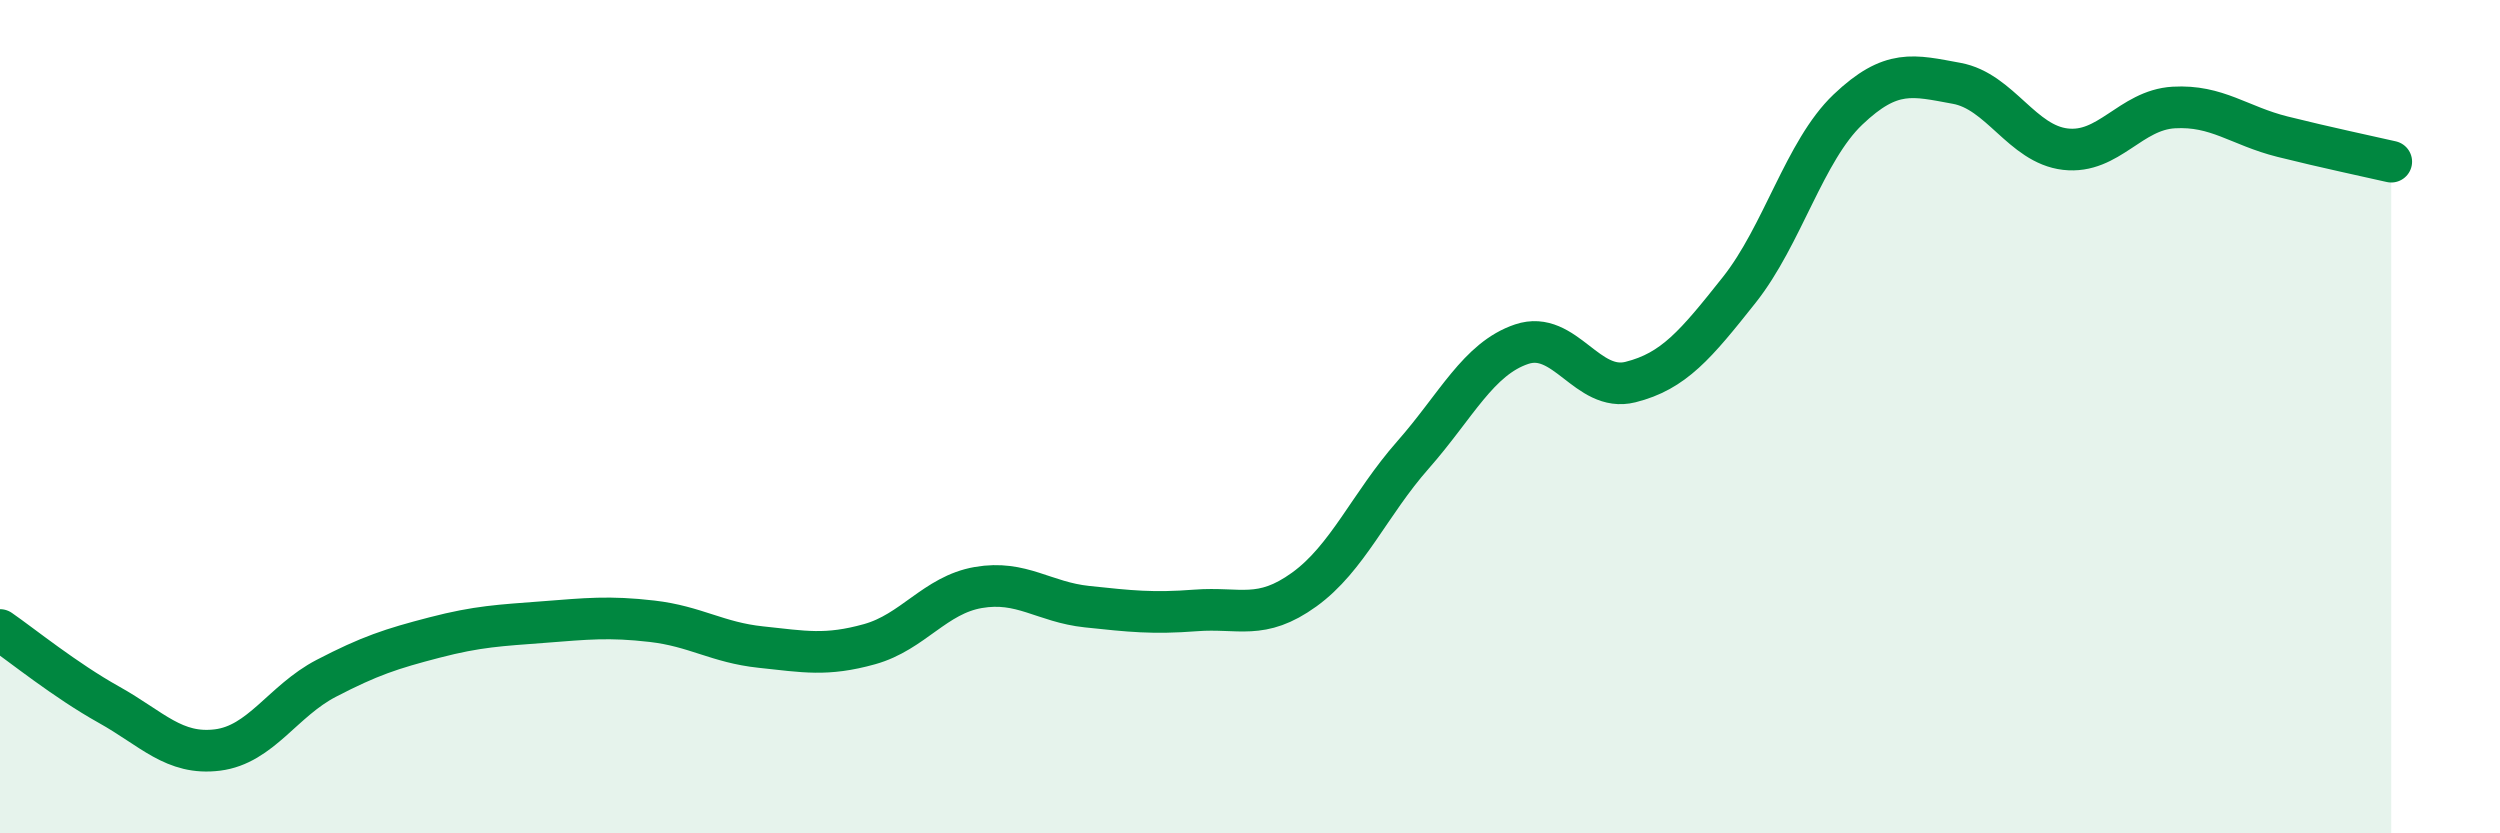
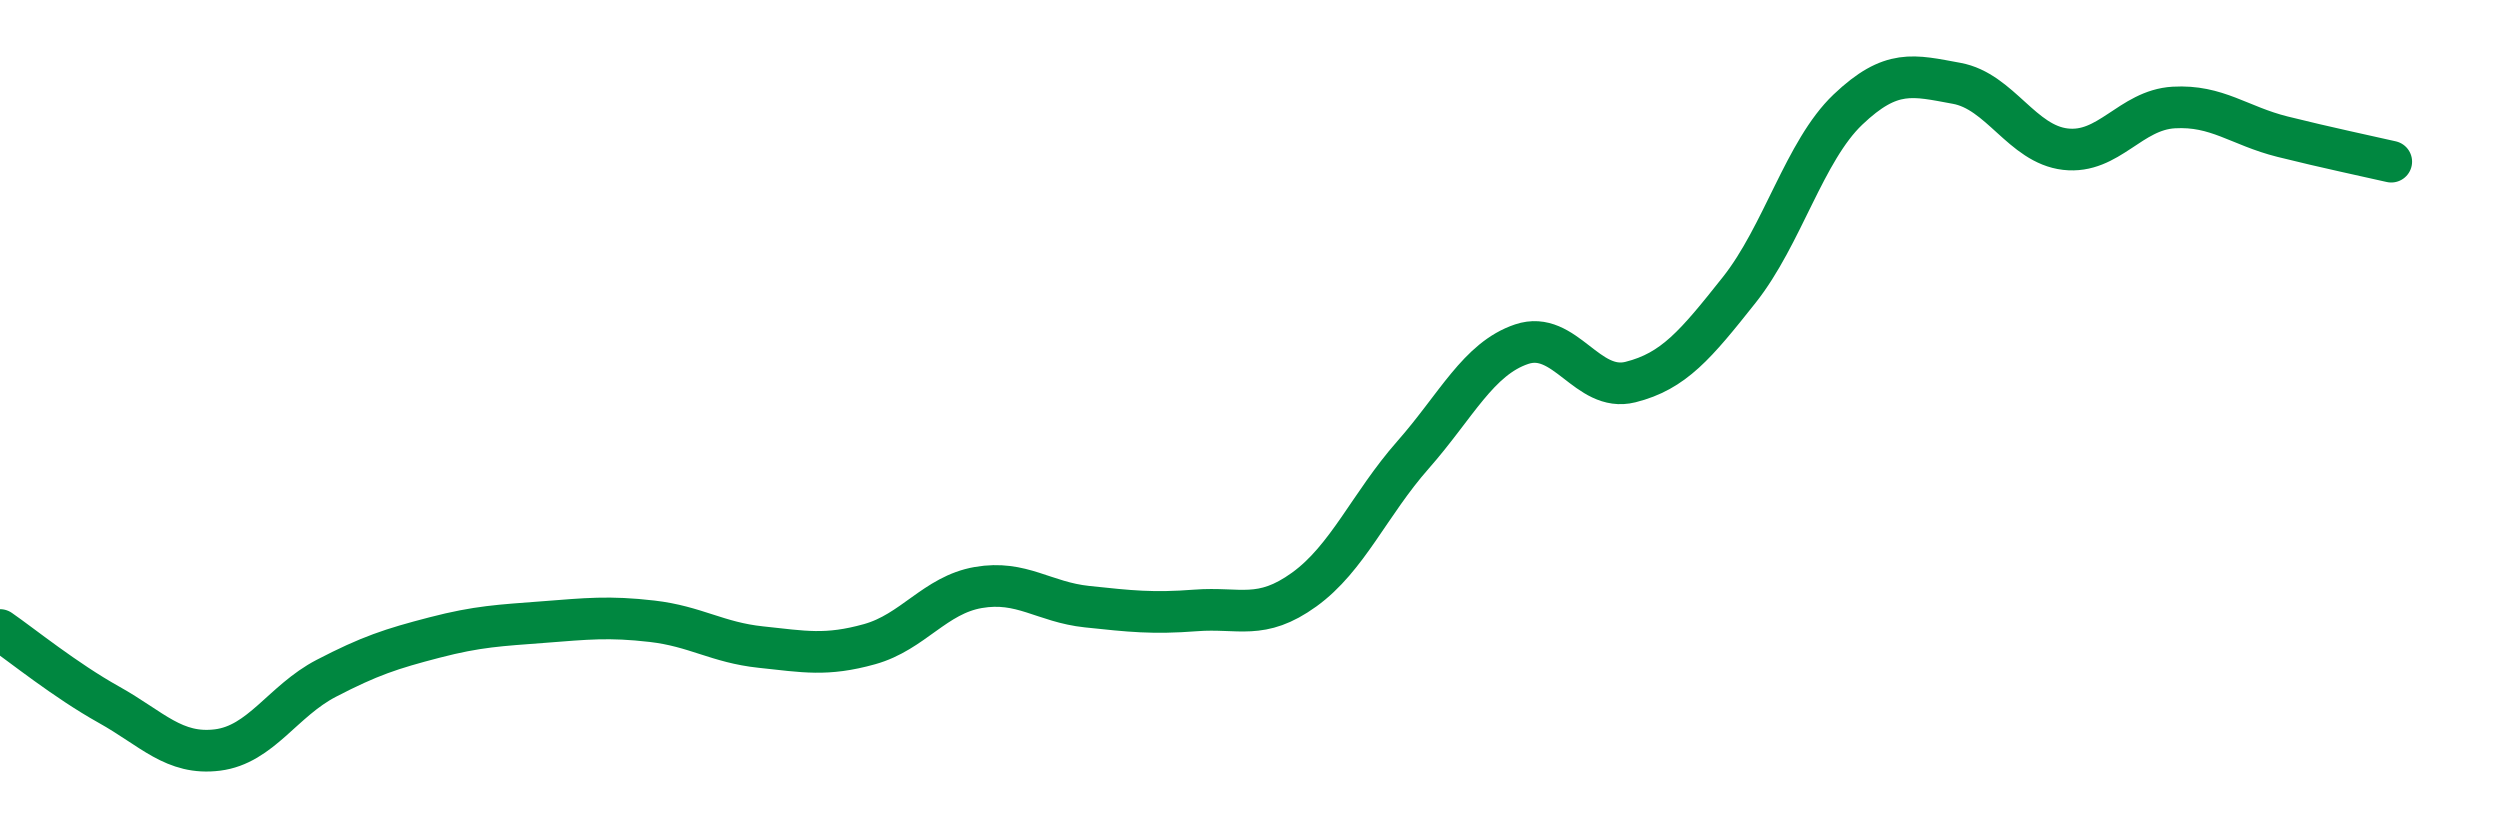
<svg xmlns="http://www.w3.org/2000/svg" width="60" height="20" viewBox="0 0 60 20">
-   <path d="M 0,15.12 C 0.52,15.48 1.57,16.33 2.61,16.91 C 3.65,17.49 4.18,18.13 5.22,18 C 6.26,17.87 6.79,16.82 7.83,16.28 C 8.87,15.74 9.39,15.57 10.43,15.3 C 11.47,15.03 12,15.01 13.04,14.93 C 14.08,14.85 14.61,14.79 15.65,14.91 C 16.69,15.03 17.22,15.42 18.26,15.53 C 19.3,15.64 19.83,15.75 20.87,15.46 C 21.91,15.17 22.44,14.28 23.48,14.1 C 24.52,13.92 25.05,14.45 26.09,14.56 C 27.13,14.67 27.66,14.73 28.7,14.65 C 29.74,14.57 30.26,14.9 31.3,14.15 C 32.34,13.4 32.87,12.1 33.91,10.92 C 34.95,9.74 35.48,8.61 36.52,8.26 C 37.56,7.91 38.09,9.43 39.13,9.17 C 40.17,8.91 40.7,8.27 41.74,6.96 C 42.78,5.65 43.31,3.62 44.35,2.63 C 45.39,1.64 45.92,1.81 46.96,2 C 48,2.19 48.53,3.46 49.57,3.58 C 50.61,3.7 51.13,2.64 52.17,2.58 C 53.21,2.52 53.74,3.02 54.78,3.28 C 55.82,3.54 56.87,3.76 57.39,3.88L57.39 20L0 20Z" fill="#008740" opacity="0.1" stroke-linecap="round" stroke-linejoin="round" />
  <path d="M 0,15.12 C 0.52,15.48 1.57,16.33 2.61,16.91 C 3.65,17.49 4.18,18.13 5.22,18 C 6.26,17.87 6.79,16.82 7.83,16.28 C 8.87,15.74 9.39,15.57 10.43,15.3 C 11.47,15.03 12,15.01 13.04,14.93 C 14.08,14.85 14.61,14.79 15.65,14.91 C 16.69,15.03 17.22,15.42 18.26,15.53 C 19.3,15.64 19.83,15.75 20.87,15.46 C 21.91,15.17 22.44,14.28 23.48,14.1 C 24.52,13.92 25.05,14.45 26.09,14.56 C 27.13,14.67 27.66,14.73 28.7,14.65 C 29.74,14.57 30.26,14.9 31.3,14.15 C 32.34,13.4 32.87,12.1 33.91,10.92 C 34.95,9.74 35.48,8.61 36.52,8.26 C 37.56,7.91 38.09,9.43 39.13,9.17 C 40.17,8.91 40.7,8.27 41.74,6.96 C 42.78,5.65 43.31,3.62 44.35,2.63 C 45.39,1.64 45.92,1.81 46.96,2 C 48,2.19 48.53,3.46 49.57,3.58 C 50.61,3.7 51.13,2.64 52.17,2.58 C 53.21,2.52 53.74,3.02 54.78,3.28 C 55.82,3.54 56.87,3.76 57.39,3.88" stroke="#008740" stroke-width="1" fill="none" stroke-linecap="round" stroke-linejoin="round" />
</svg>